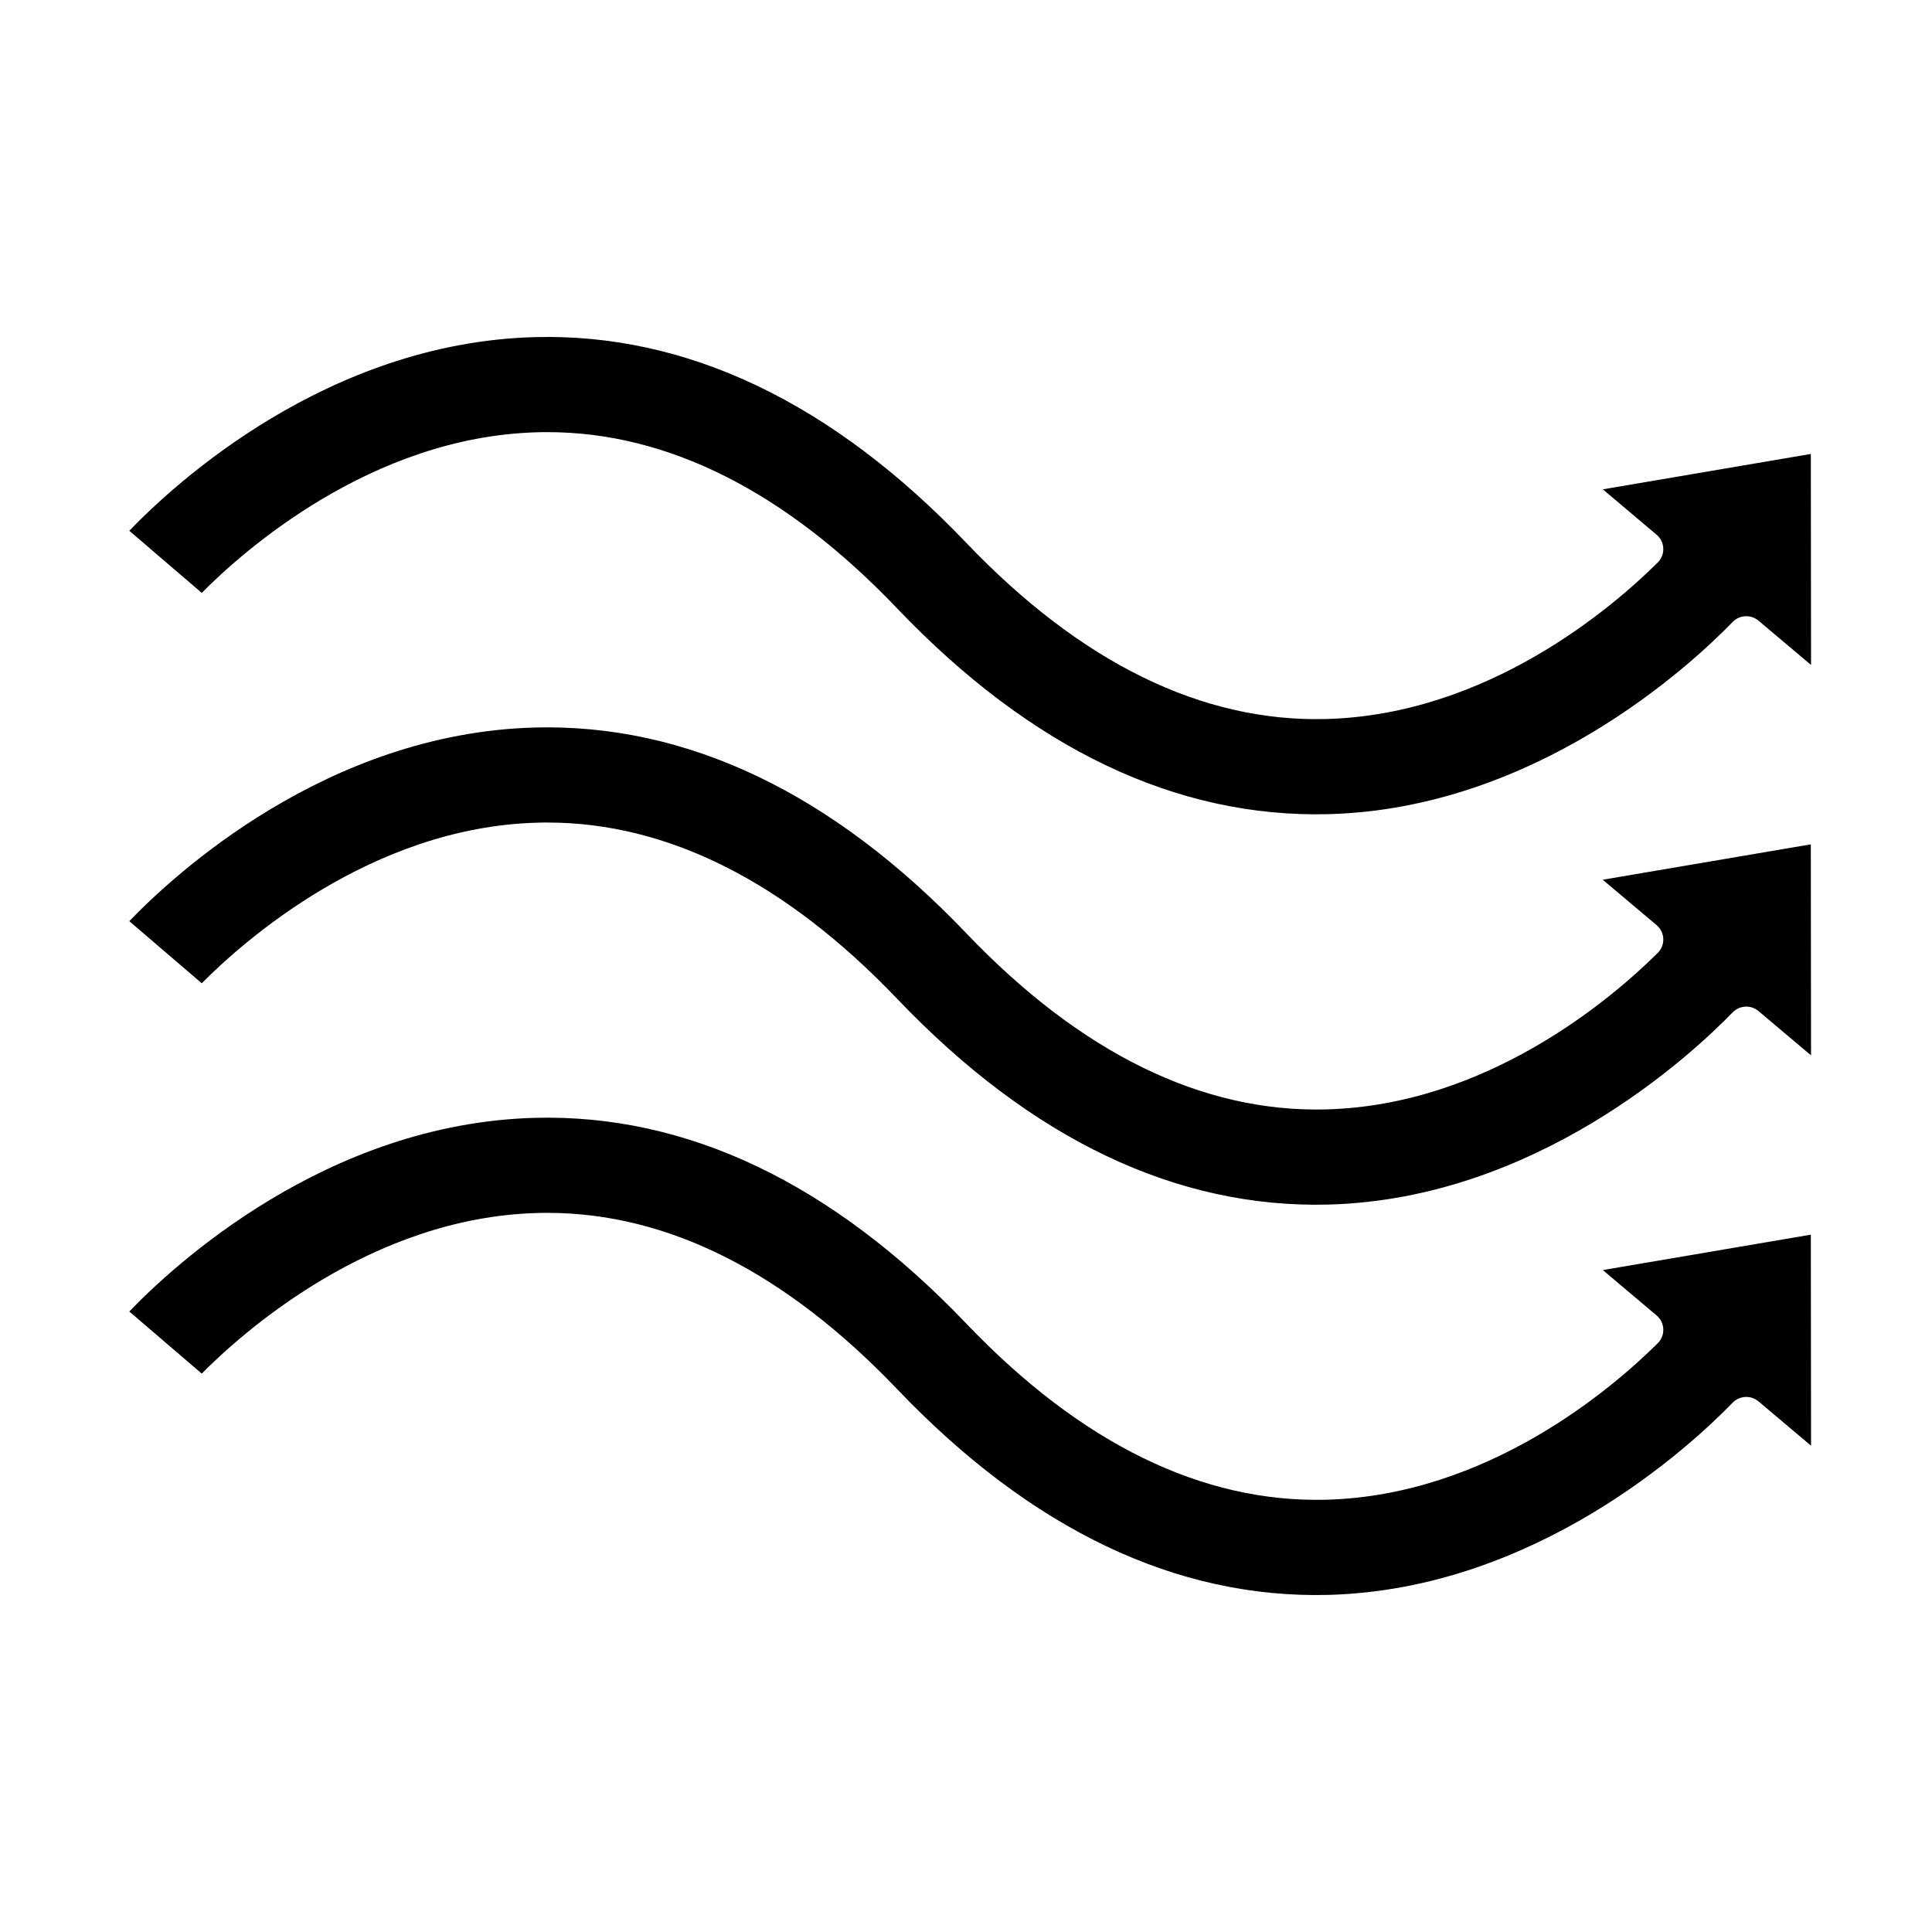
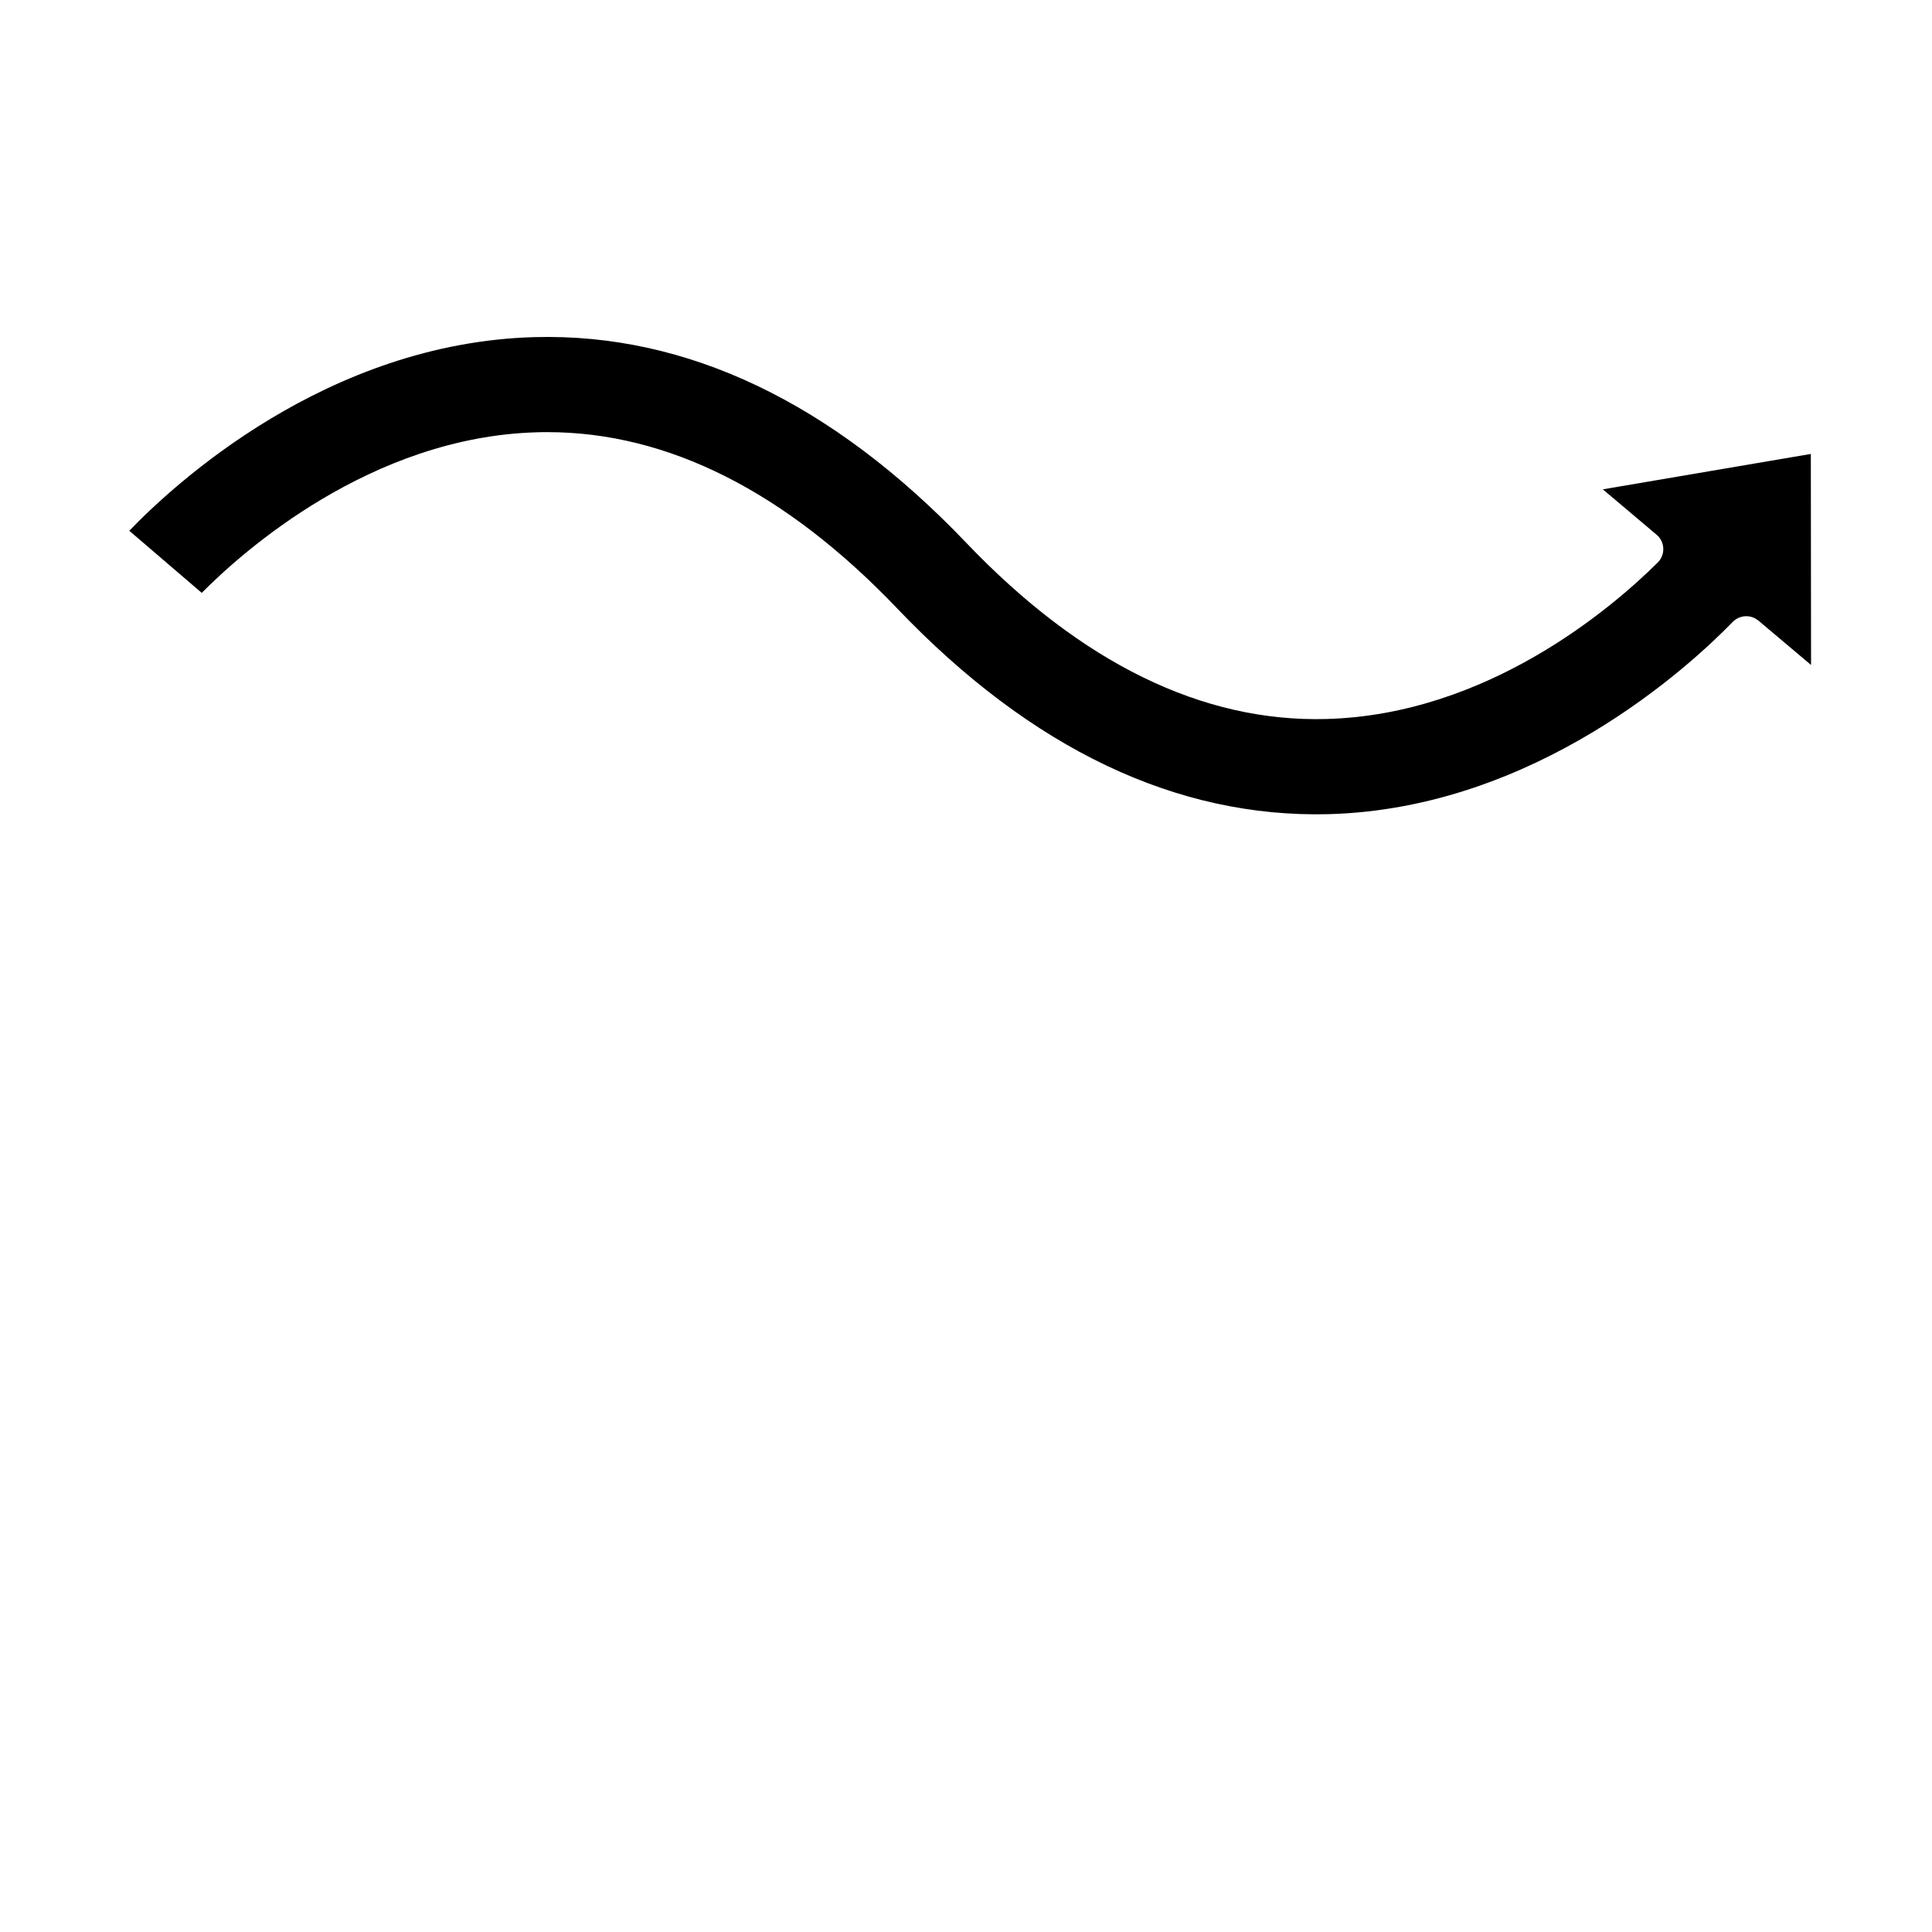
<svg xmlns="http://www.w3.org/2000/svg" width="512pt" height="512pt" version="1.1" viewBox="0 0 512 512">
  <path d="m466 164.48c-2-1.699-4.981-1.539-6.82 0.34-11.238 11.578-52.164 49.461-107.08 50.941-40.238 1.039-78.781-17.262-114.32-54.504-29.621-31.02-60.82-46.738-92.738-46.738-0.879 0-1.781 0-2.66 0.039-44.18 1.18-78.32 31.859-88.918 42.559l-19.199-16.461c11.699-12.16 52.238-49.84 107.46-51.316 40.238-1.078 78.781 17.262 114.34 54.504 30.441 31.879 62.582 47.582 95.402 46.699 42.699-1.141 75.66-29.379 87.84-41.461 1-0.98 1.539-2.34 1.48-3.762-0.059-1.422-0.699-2.719-1.781-3.621l-14.238-12.02 55.121-9.379 0.059 55.922-13.922-11.738z" />
-   <path d="m466 267.94c-2-1.699-4.981-1.539-6.82 0.34-11.238 11.578-52.164 49.461-107.08 50.941-40.238 1.059-78.781-17.262-114.32-54.504-29.621-31.02-60.82-46.738-92.738-46.738-0.879 0-1.781 0-2.66 0.039-44.18 1.18-78.32 31.859-88.918 42.559l-19.199-16.461c11.699-12.16 52.238-49.84 107.46-51.316 40.238-1.059 78.781 17.262 114.34 54.504 30.441 31.879 62.602 47.559 95.402 46.699 42.699-1.141 75.66-29.379 87.84-41.461 1-0.98 1.539-2.34 1.48-3.762s-0.699-2.719-1.781-3.621l-14.262-12.02 55.141-9.379 0.059 55.922-13.922-11.738z" />
-   <path d="m466 371.38c-2-1.699-4.981-1.539-6.82 0.34-11.238 11.578-52.164 49.461-107.08 50.941-40.238 1.059-78.781-17.262-114.32-54.504-29.621-31.02-60.82-46.738-92.738-46.738-0.879 0-1.781 0-2.66 0.039-44.18 1.18-78.32 31.859-88.918 42.559l-19.199-16.461c11.699-12.16 52.238-49.84 107.46-51.316 40.238-1.078 78.781 17.262 114.34 54.504 30.441 31.879 62.602 47.539 95.402 46.699 42.699-1.141 75.66-29.379 87.84-41.461 1-0.98 1.539-2.34 1.48-3.762s-0.699-2.719-1.781-3.621l-14.238-12.02 55.121-9.379 0.059 55.922-13.922-11.738z" />
</svg>